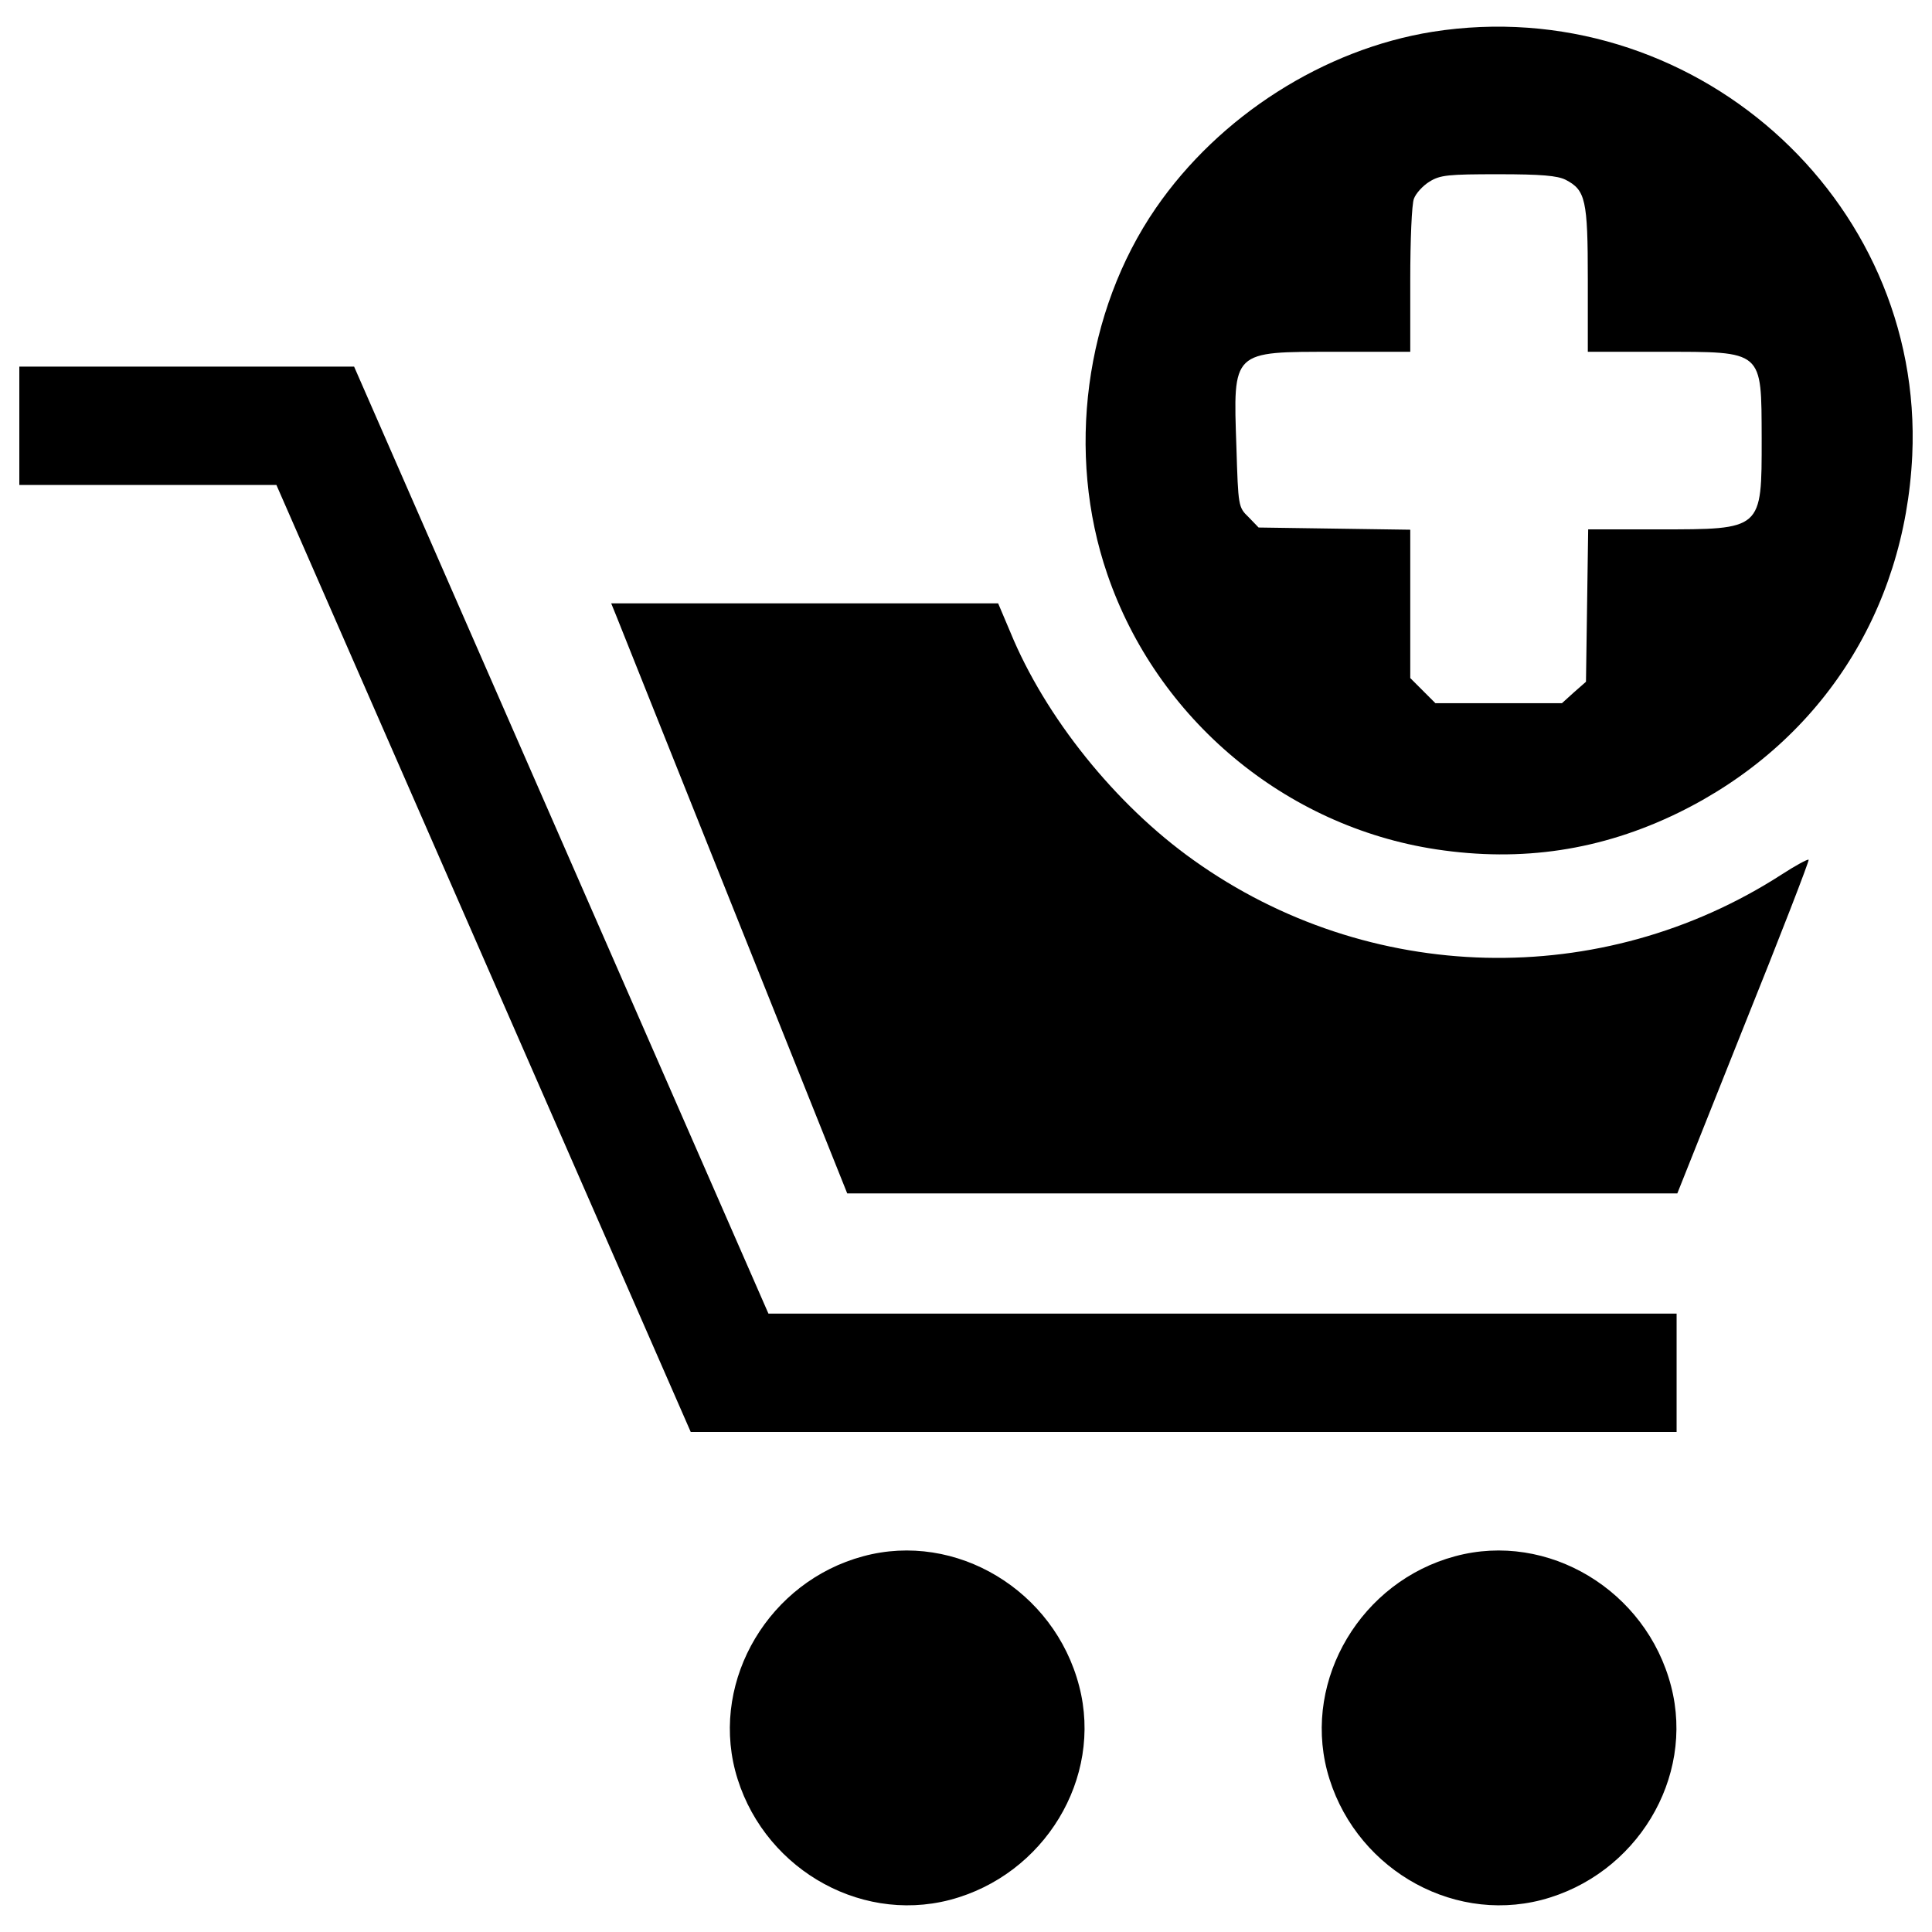
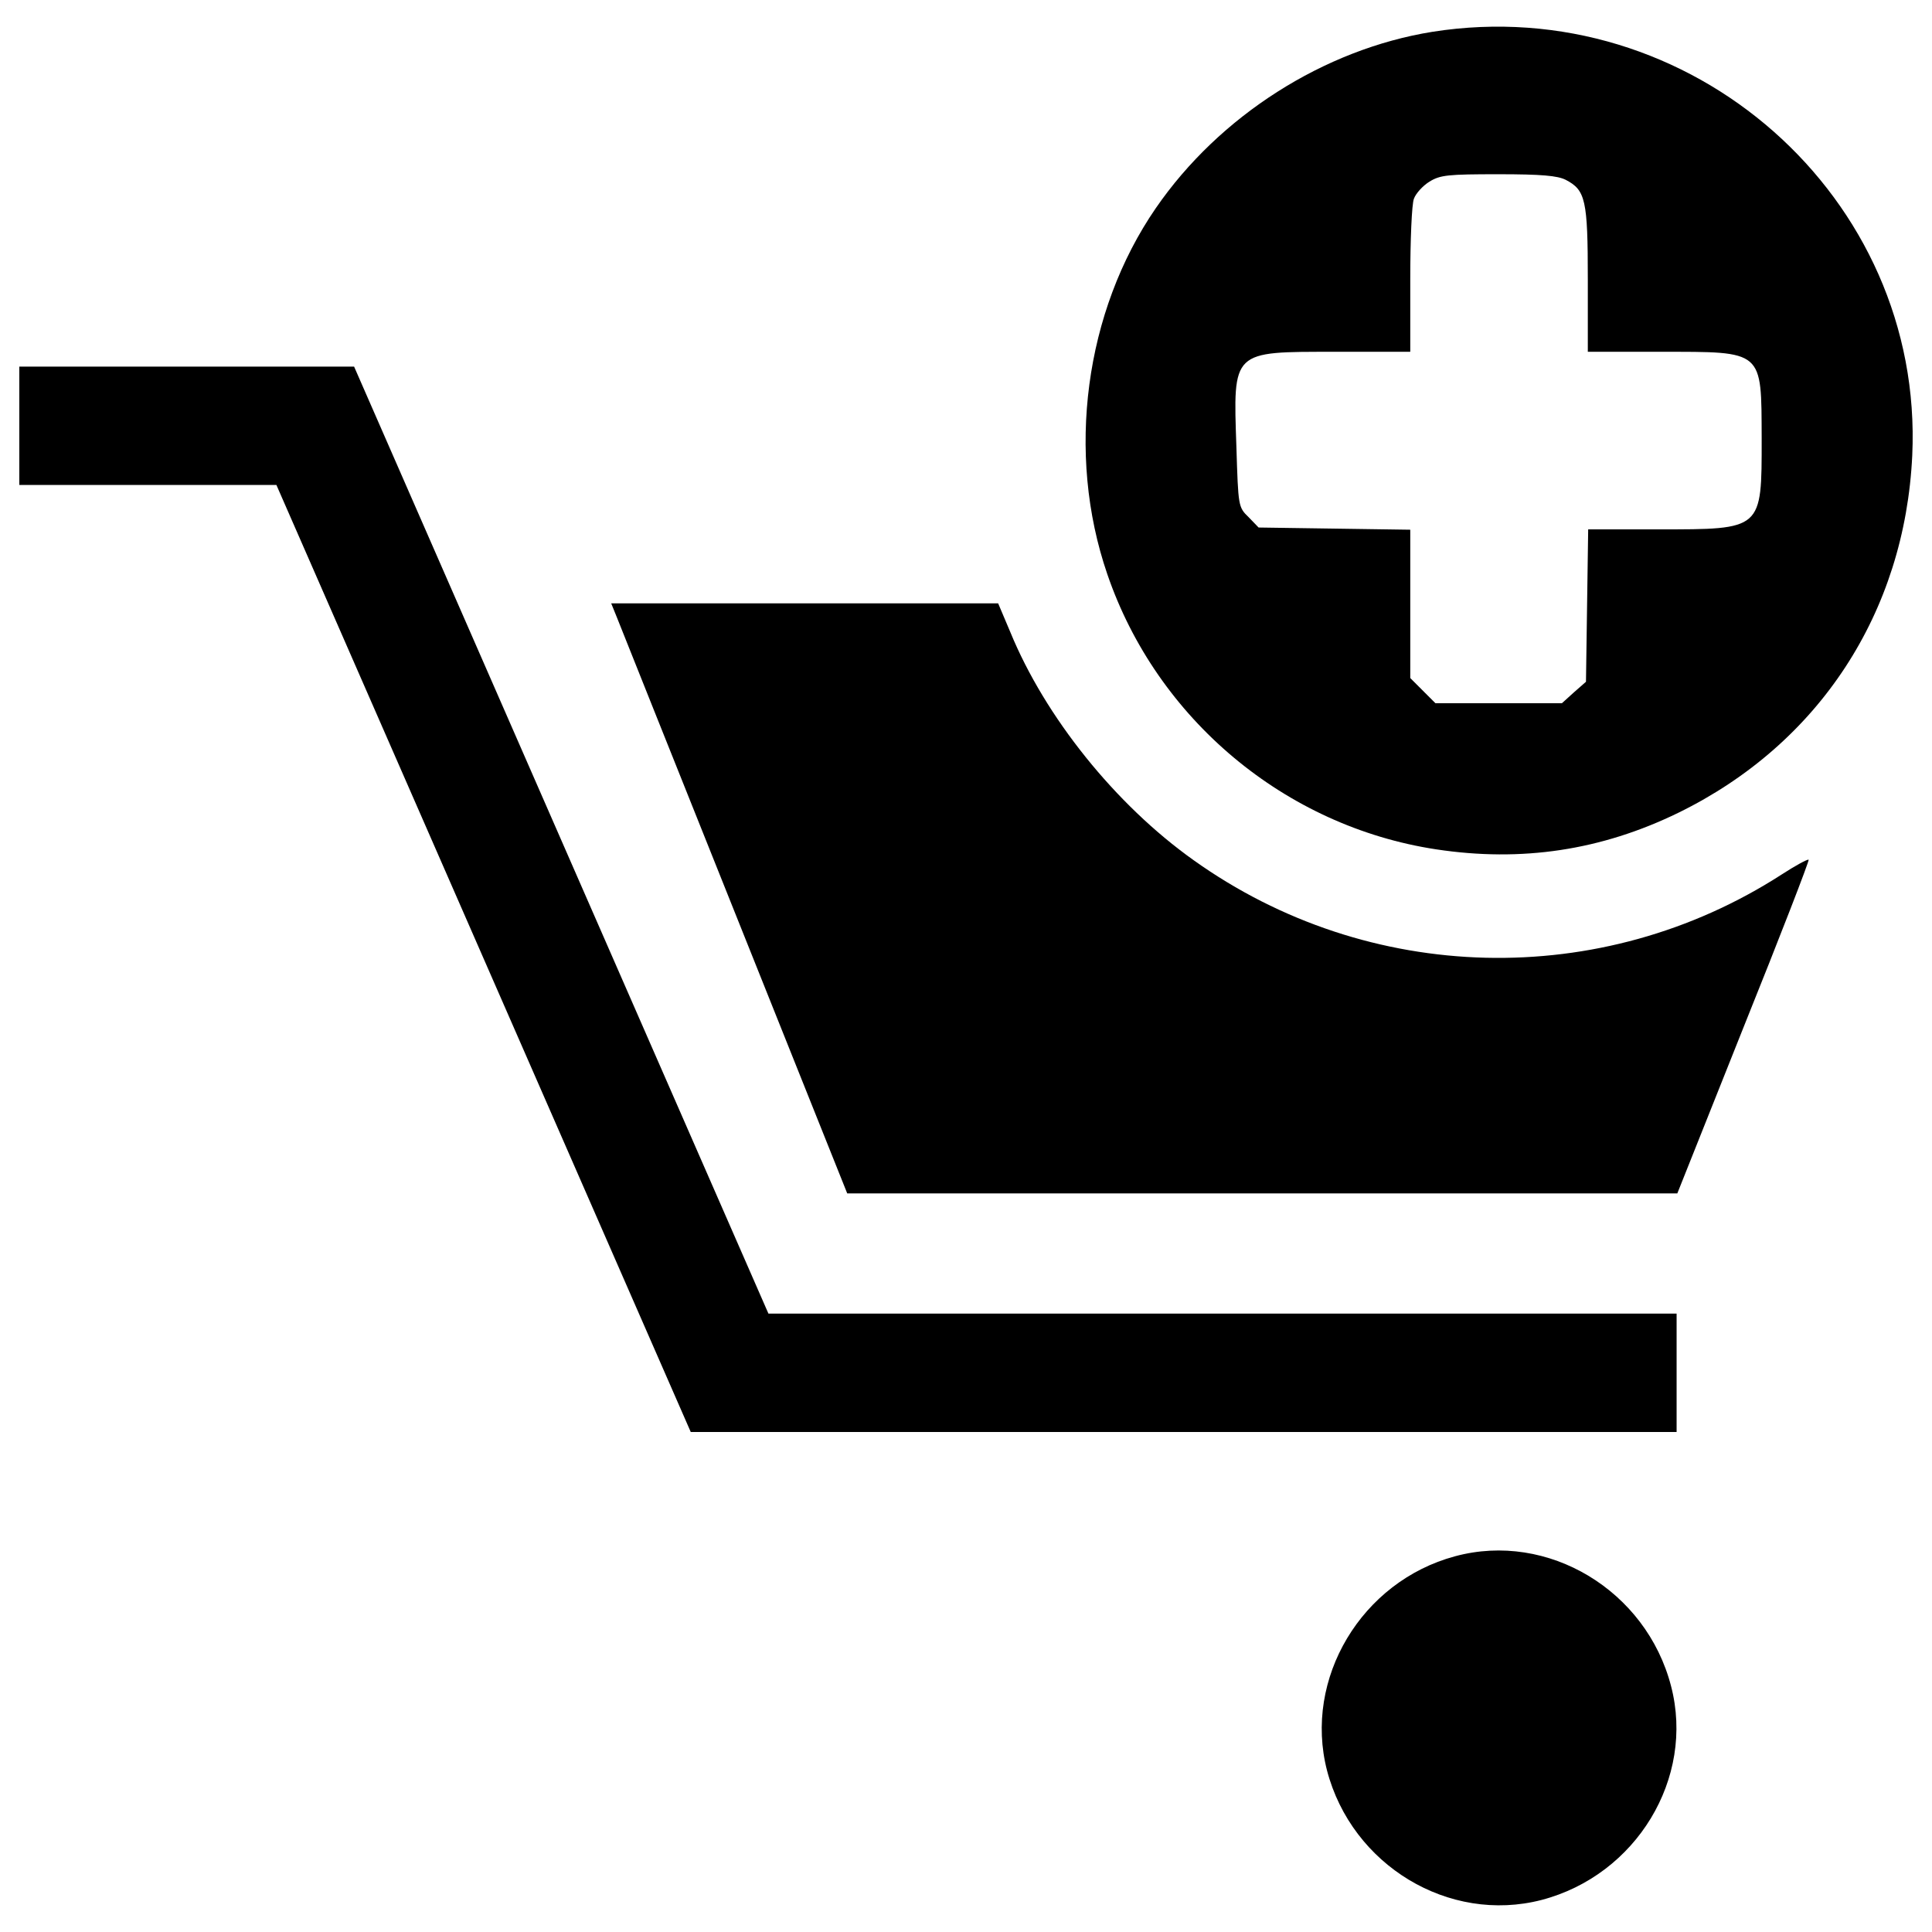
<svg xmlns="http://www.w3.org/2000/svg" version="1.1" x="0px" y="0px" viewBox="0 0 1000 1000" enable-background="new 0 0 1000 1000" xml:space="preserve">
  <g>
    <g transform="translate(0,508) scale(0.1,-0.1)">
      <path d="M7414.3,4915.4c-561-90-1102.9-434.6-1432.2-913.3c-367.6-534.2-465.3-1269.5-250.8-1893.7c256.6-750.6,921-1305.9,1702.2-1424.6c442.3-67,854-5.7,1254.2,189.6c727.6,356.1,1171.8,1035.9,1210.1,1849.6C9959,4059.5,8750.8,5126,7414.3,4915.4z M8103.6,4149.5c103.4-53.6,114.9-103.4,114.9-517v-373.4h375.3c538.1,0,522.7,11.5,524.6-450c0-472.9,5.7-469.1-534.2-469.1h-363.8l-5.7-394.4l-5.7-394.4l-63.2-55.5l-61.3-55.5h-327.4h-327.4l-65.1,65.1l-65.1,65.1v382.9v384.9l-392.5,5.7l-392.5,5.7l-51.7,53.6c-53.6,51.7-53.6,55.5-63.2,363.8c-17.2,501.7-24.9,492.1,511.2,492.1h388.7v371.5c0,204.9,7.7,394.4,19.1,421.2c9.6,26.8,46,67,80.4,88.1c55.5,34.5,97.6,38.3,356.1,38.3C7979.2,4178.2,8061.5,4170.5,8103.6,4149.5z" />
      <path d="M100,2876.2v-306.4h666.3h664.4L2503,118.9L3575.3-2332h2550.5h2552.3v306.4v306.4H6326.8H3977.4L2905.1,731.6L1832.8,3182.5H967.4H100V2876.2z" />
      <path d="M3192.3,1886.2c15.3-40.2,291-727.6,610.8-1528L4385.2-1097h2148.3h2148.3l342.7,859.7c189.6,471,340.8,861.6,337,867.4c-5.7,3.8-68.9-30.6-139.8-76.6C8289.4-47.7,7083.1-18.9,6177.4,628.2c-404,287.2-767.8,741-947.8,1179.5l-63.2,149.3H4165H3163.6L3192.3,1886.2z" />
-       <path d="M4467.5-2975.3c-484.4-130.2-785-633.8-662.5-1108.6c128.3-490.2,630-794.6,1110.6-670.2c490.2,128.3,794.6,630,670.2,1106.7C5457.5-3151.5,4948.1-2845.1,4467.5-2975.3z" />
      <path d="M7531.1-2975.3c-484.4-130.2-785-633.8-662.5-1108.6c128.3-490.2,630-794.6,1110.6-670.2c490.2,128.3,794.6,630,670.2,1106.7C8521.1-3151.5,8011.7-2845.1,7531.1-2975.3z" />
    </g>
  </g>
</svg>